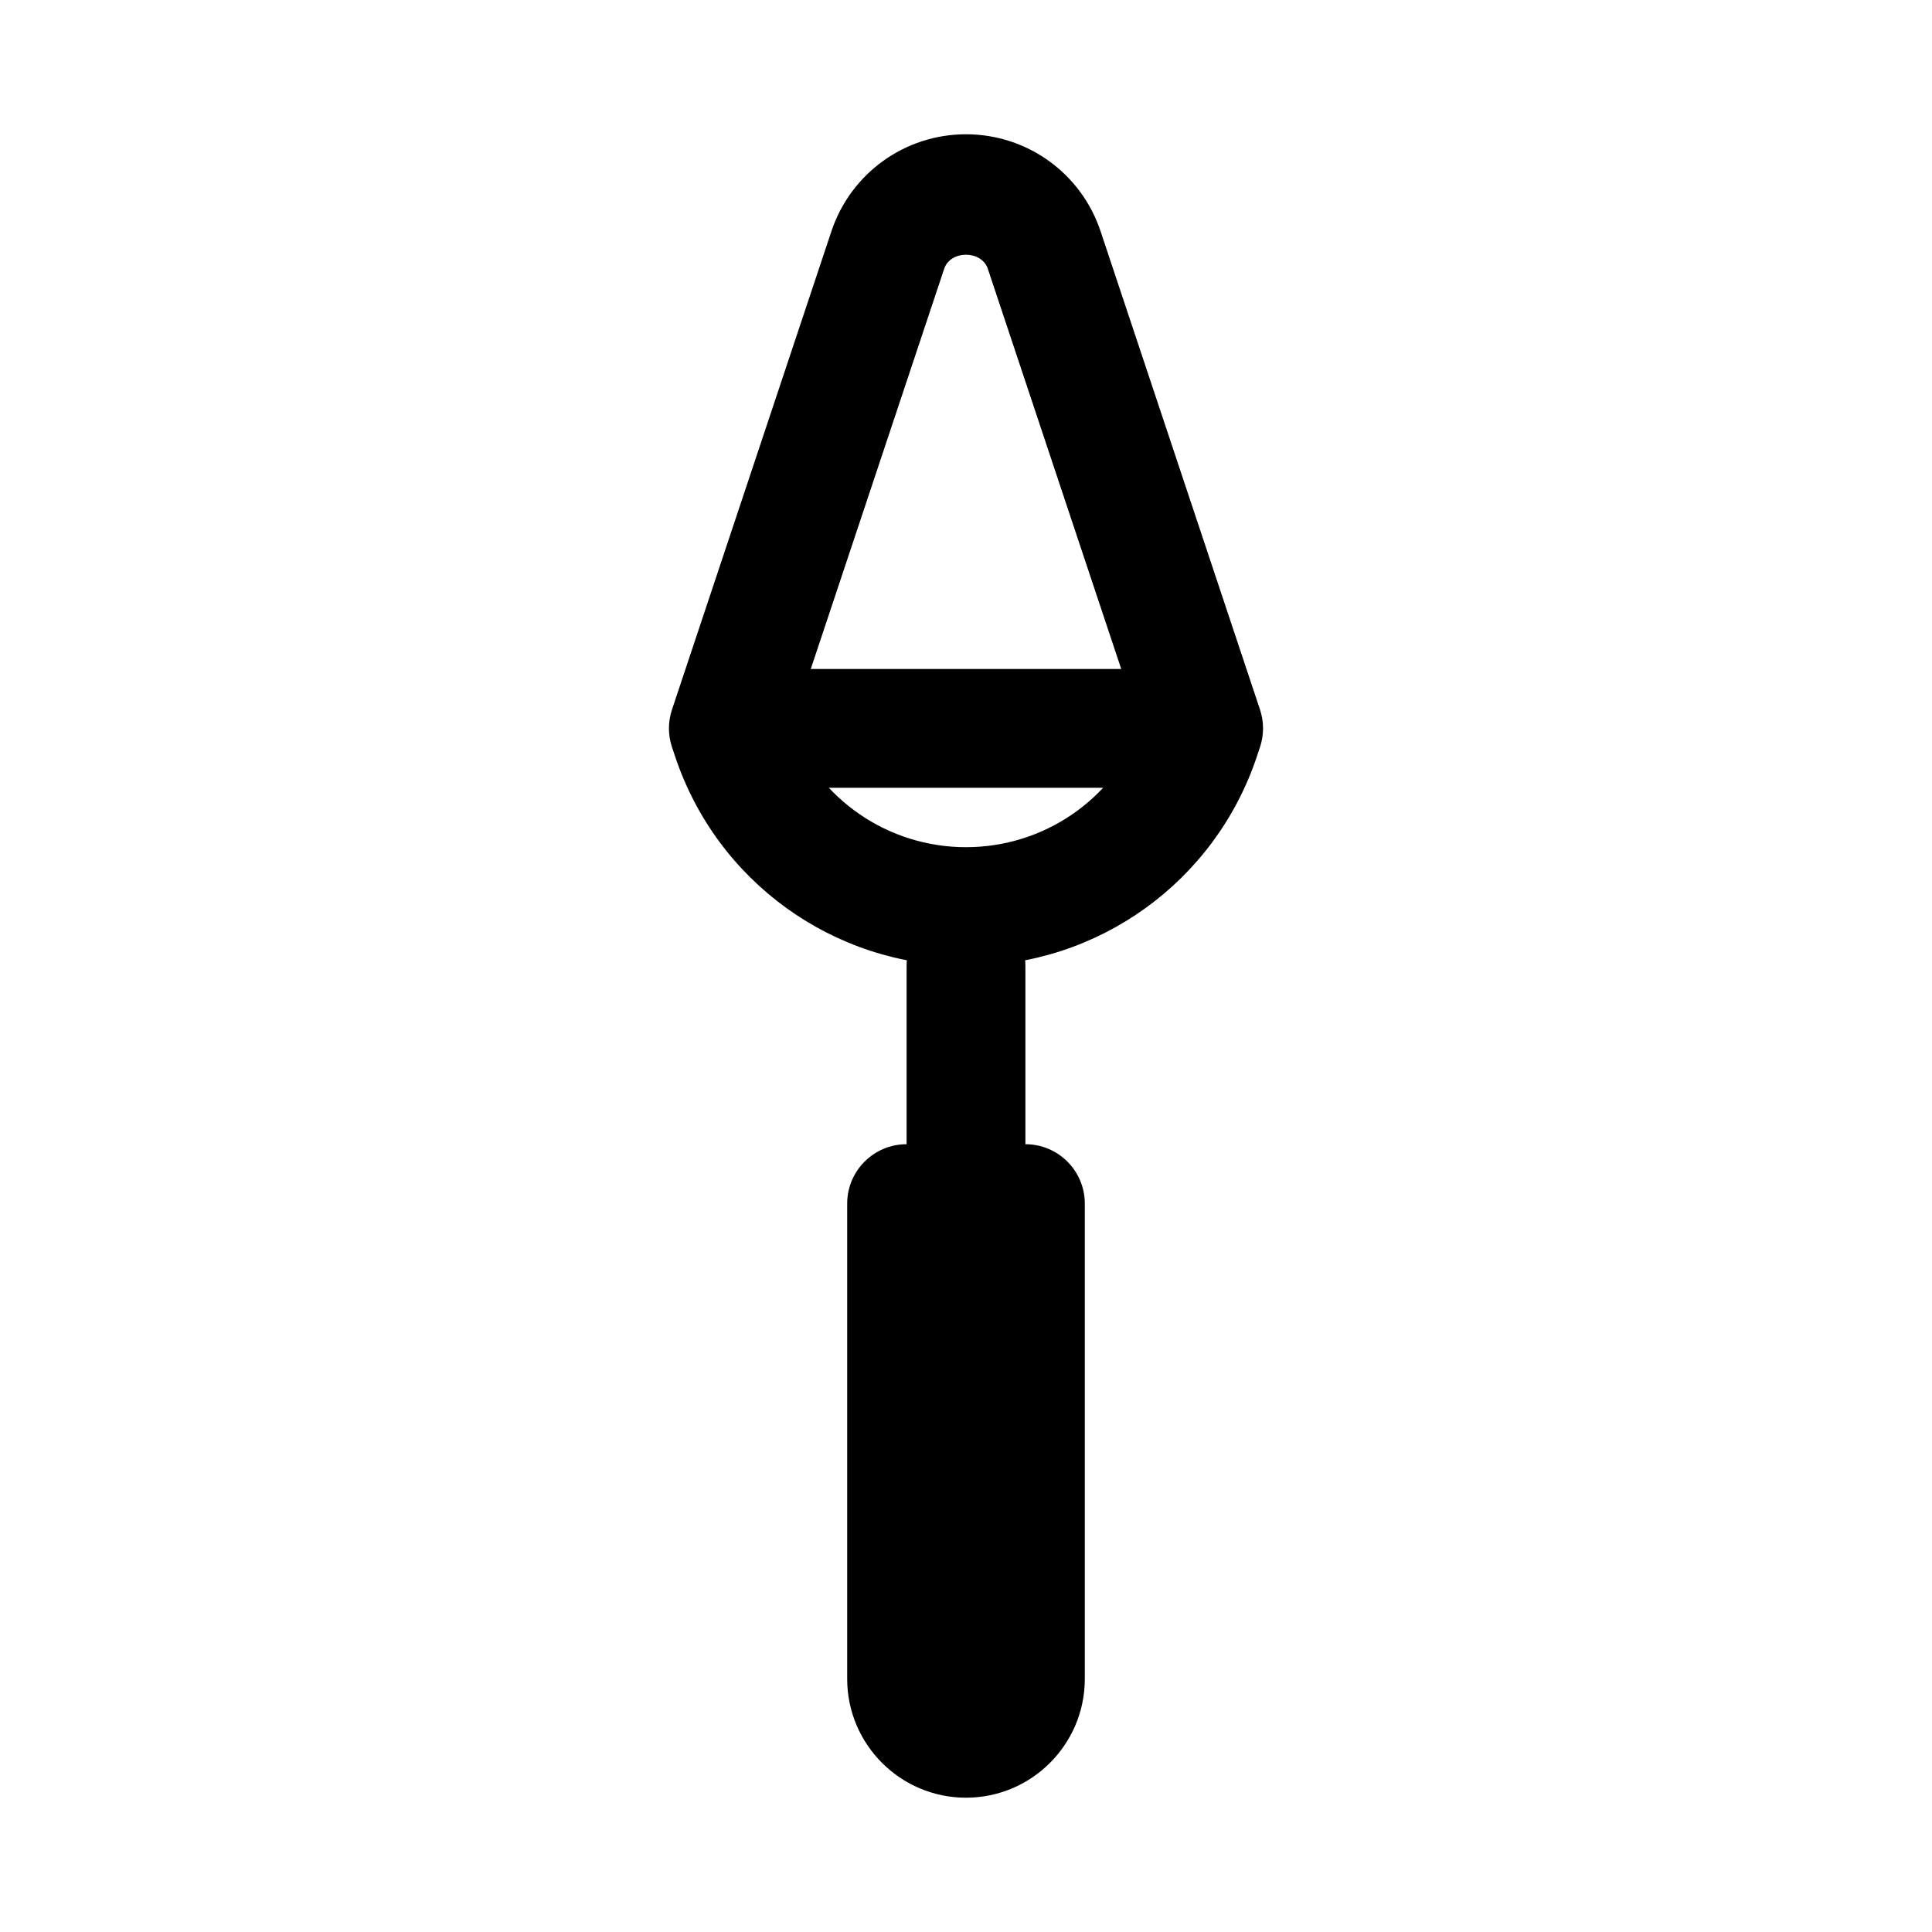
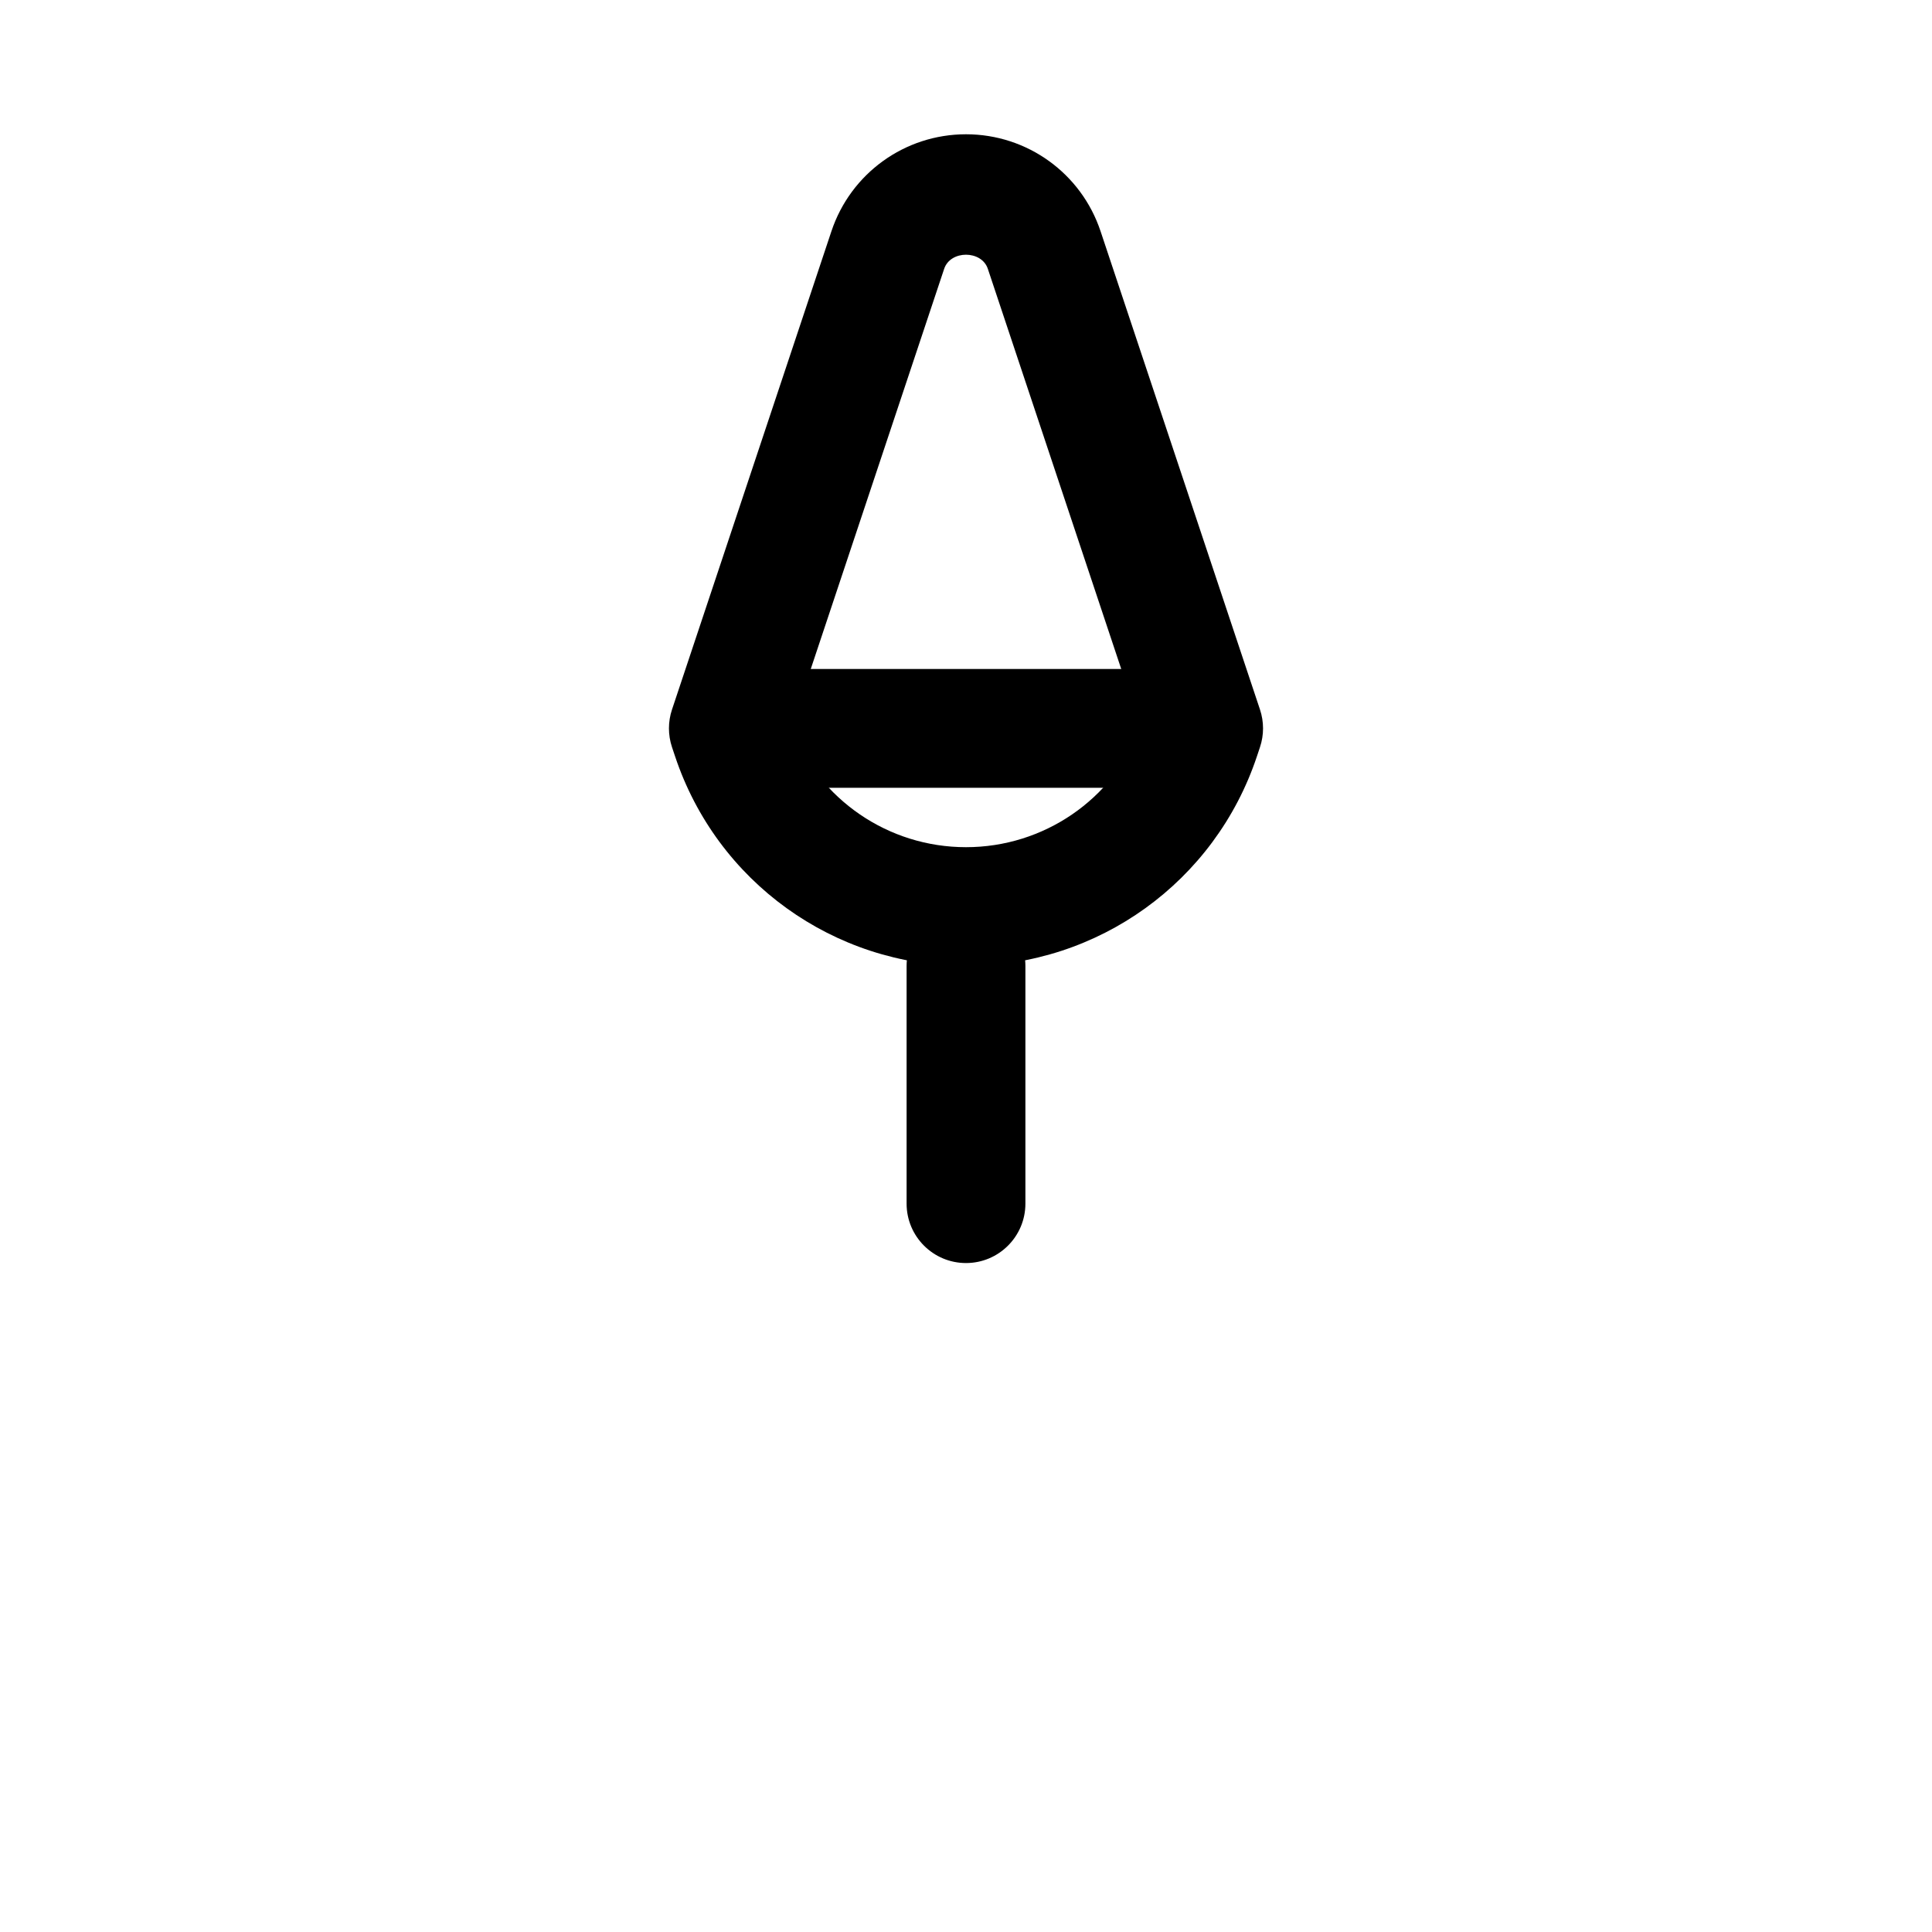
<svg xmlns="http://www.w3.org/2000/svg" fill="#000000" width="800px" height="800px" version="1.1" viewBox="144 144 512 512">
  <g>
    <path d="m400 400c-35.039 0-66.027-22.332-77.105-55.582l-0.809-2.414c-1.078-3.238-1.078-6.727 0-9.961l42.25-126.76c5.129-15.375 19.465-25.699 35.664-25.699s30.535 10.324 35.66 25.699l42.25 126.76c1.078 3.238 1.078 6.727 0 9.961l-0.809 2.422c-11.074 33.238-42.062 55.574-77.102 55.574zm-46.348-63.086c7.449 19.004 25.75 31.598 46.348 31.598 20.594 0 38.898-12.594 46.348-31.594l-40.559-121.67c-1.66-4.996-9.918-4.996-11.578 0z" />
    <path d="m447.23 352.77h-94.465c-8.695 0-15.742-7.051-15.742-15.742 0-8.695 7.051-15.742 15.742-15.742h94.465c8.695 0 15.742 7.051 15.742 15.742 0.004 8.691-7.047 15.742-15.742 15.742z" />
    <path d="m400 478.72c-8.695 0-15.742-7.051-15.742-15.742v-62.977c0-8.695 7.051-15.742 15.742-15.742 8.695 0 15.742 7.051 15.742 15.742v62.977c0 8.691-7.051 15.742-15.742 15.742z" />
-     <path d="m400 620.41c-17.367 0-31.488-14.121-31.488-31.488v-125.95c0-8.695 7.051-15.742 15.742-15.742h31.488c8.695 0 15.742 7.051 15.742 15.742v125.95c0.004 17.367-14.121 31.488-31.484 31.488zm0-141.7 0.023 110.21z" />
  </g>
</svg>